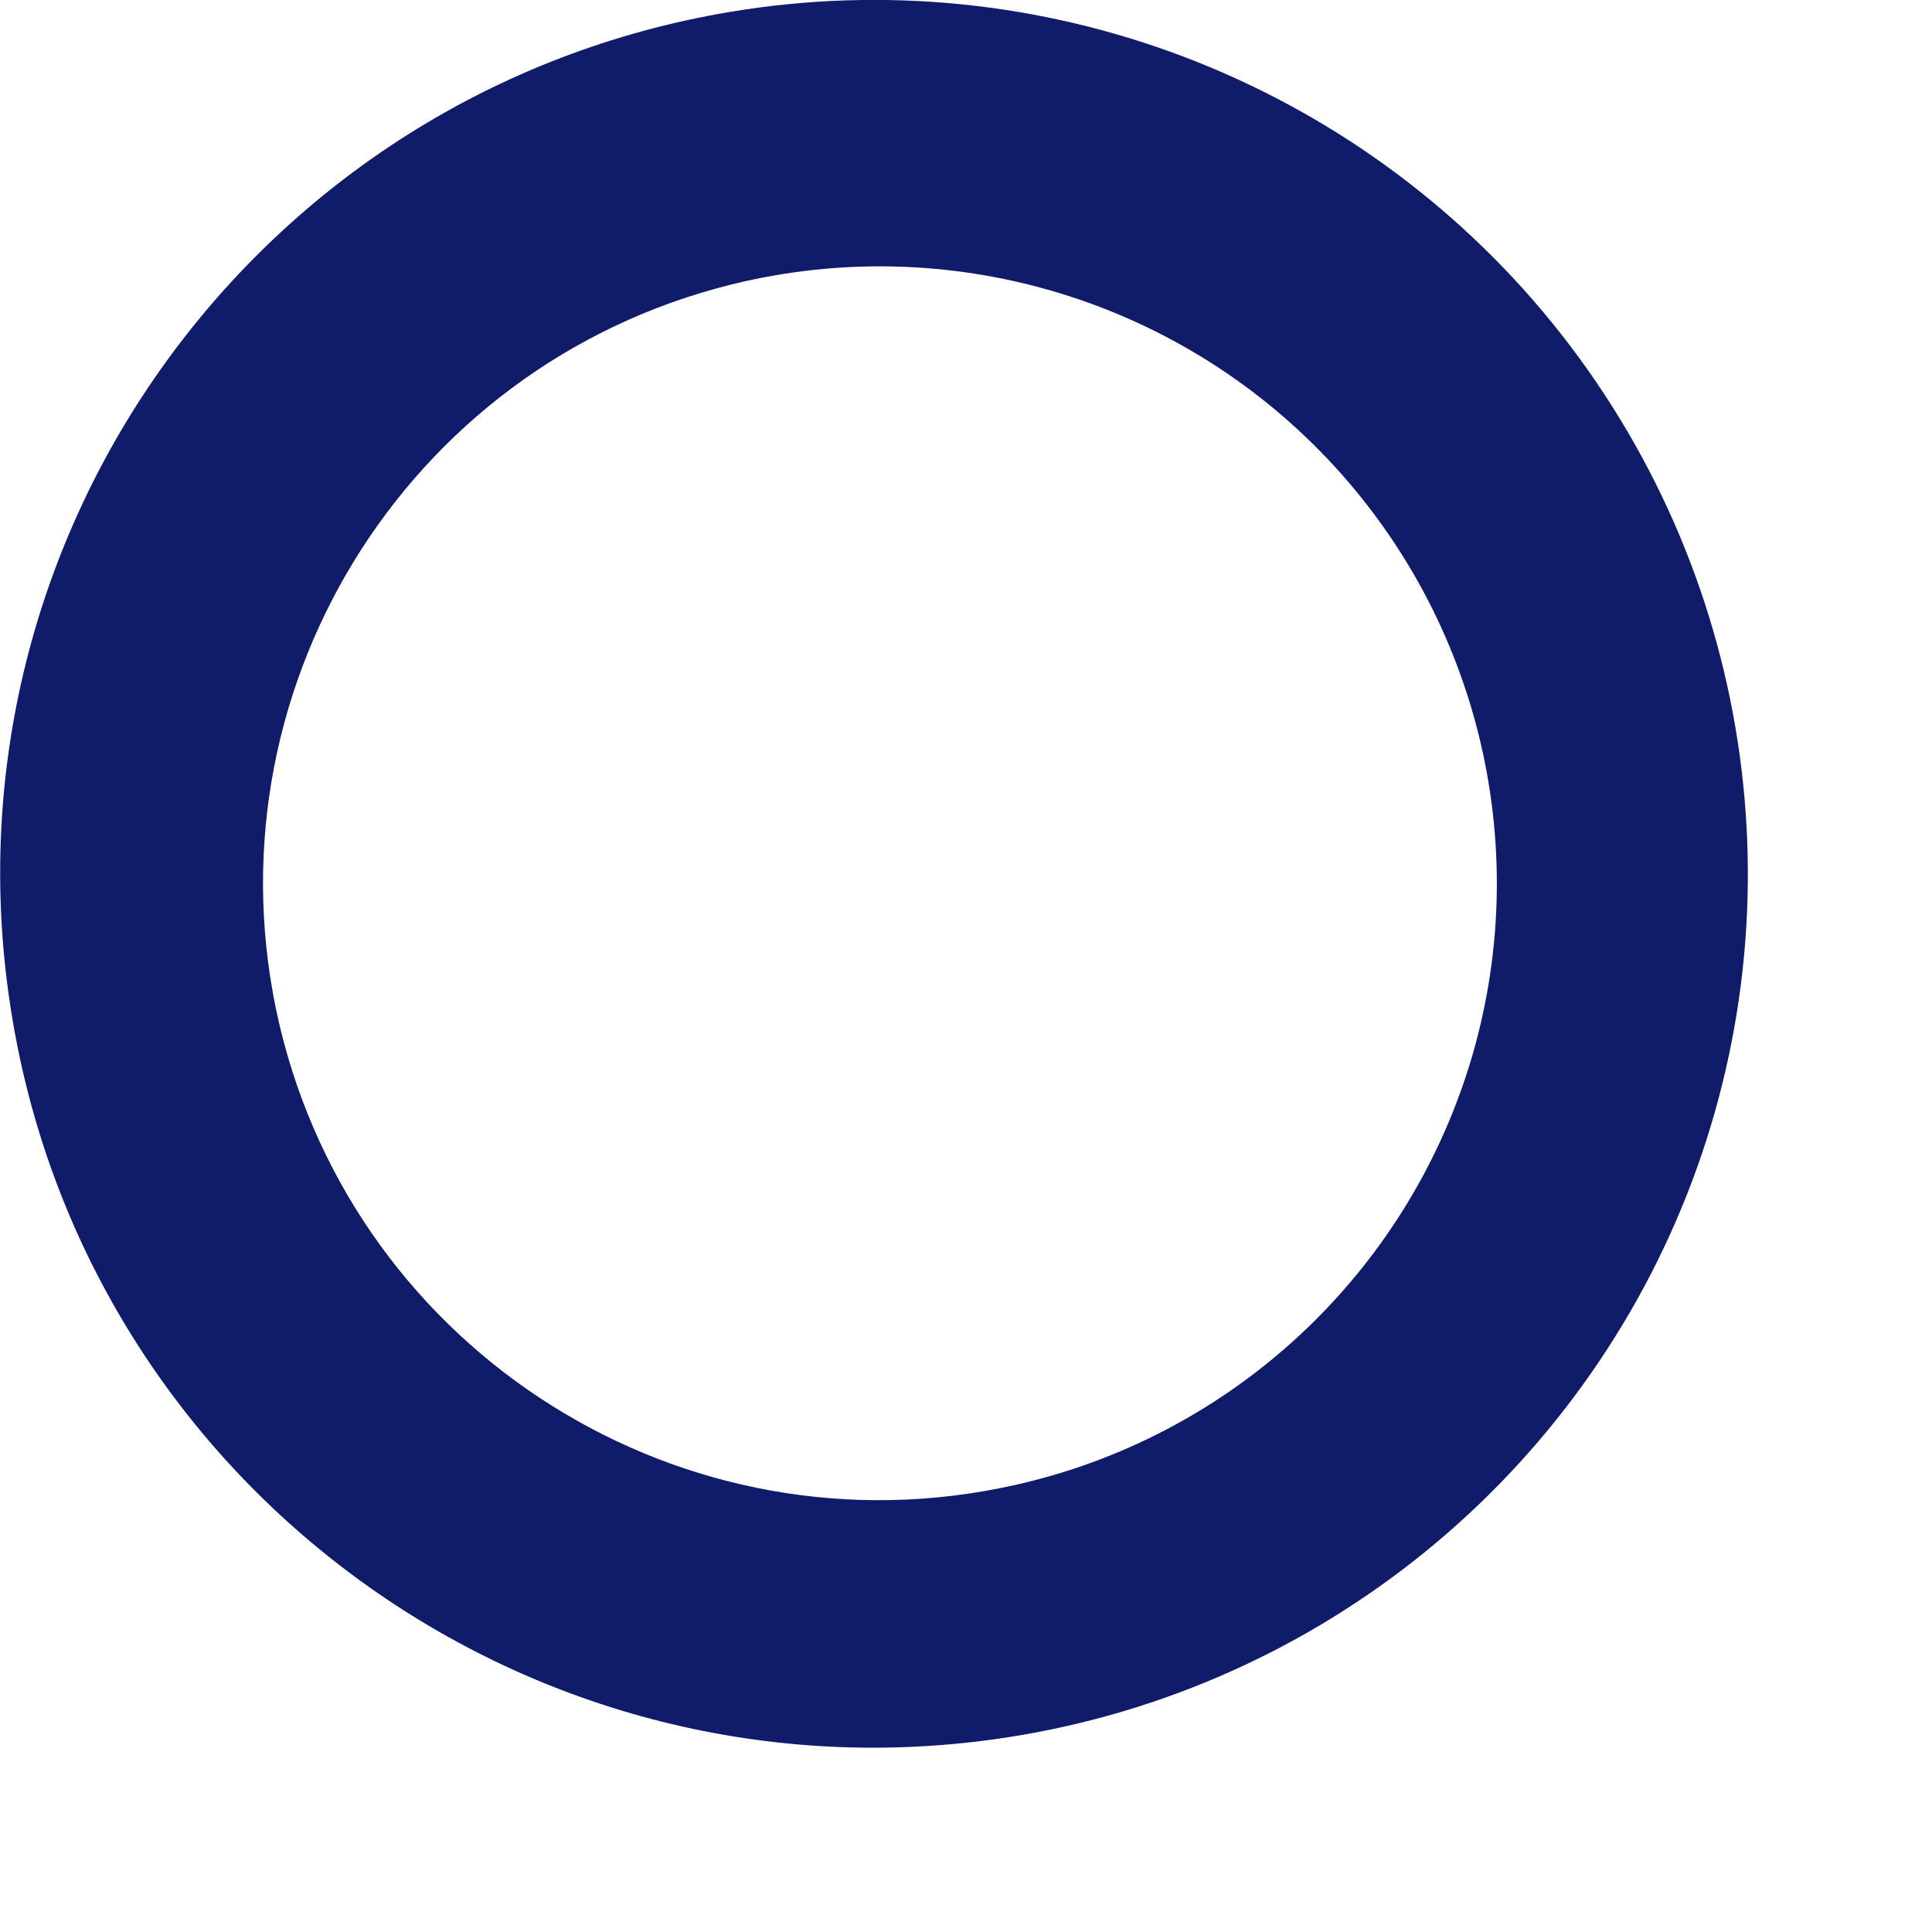
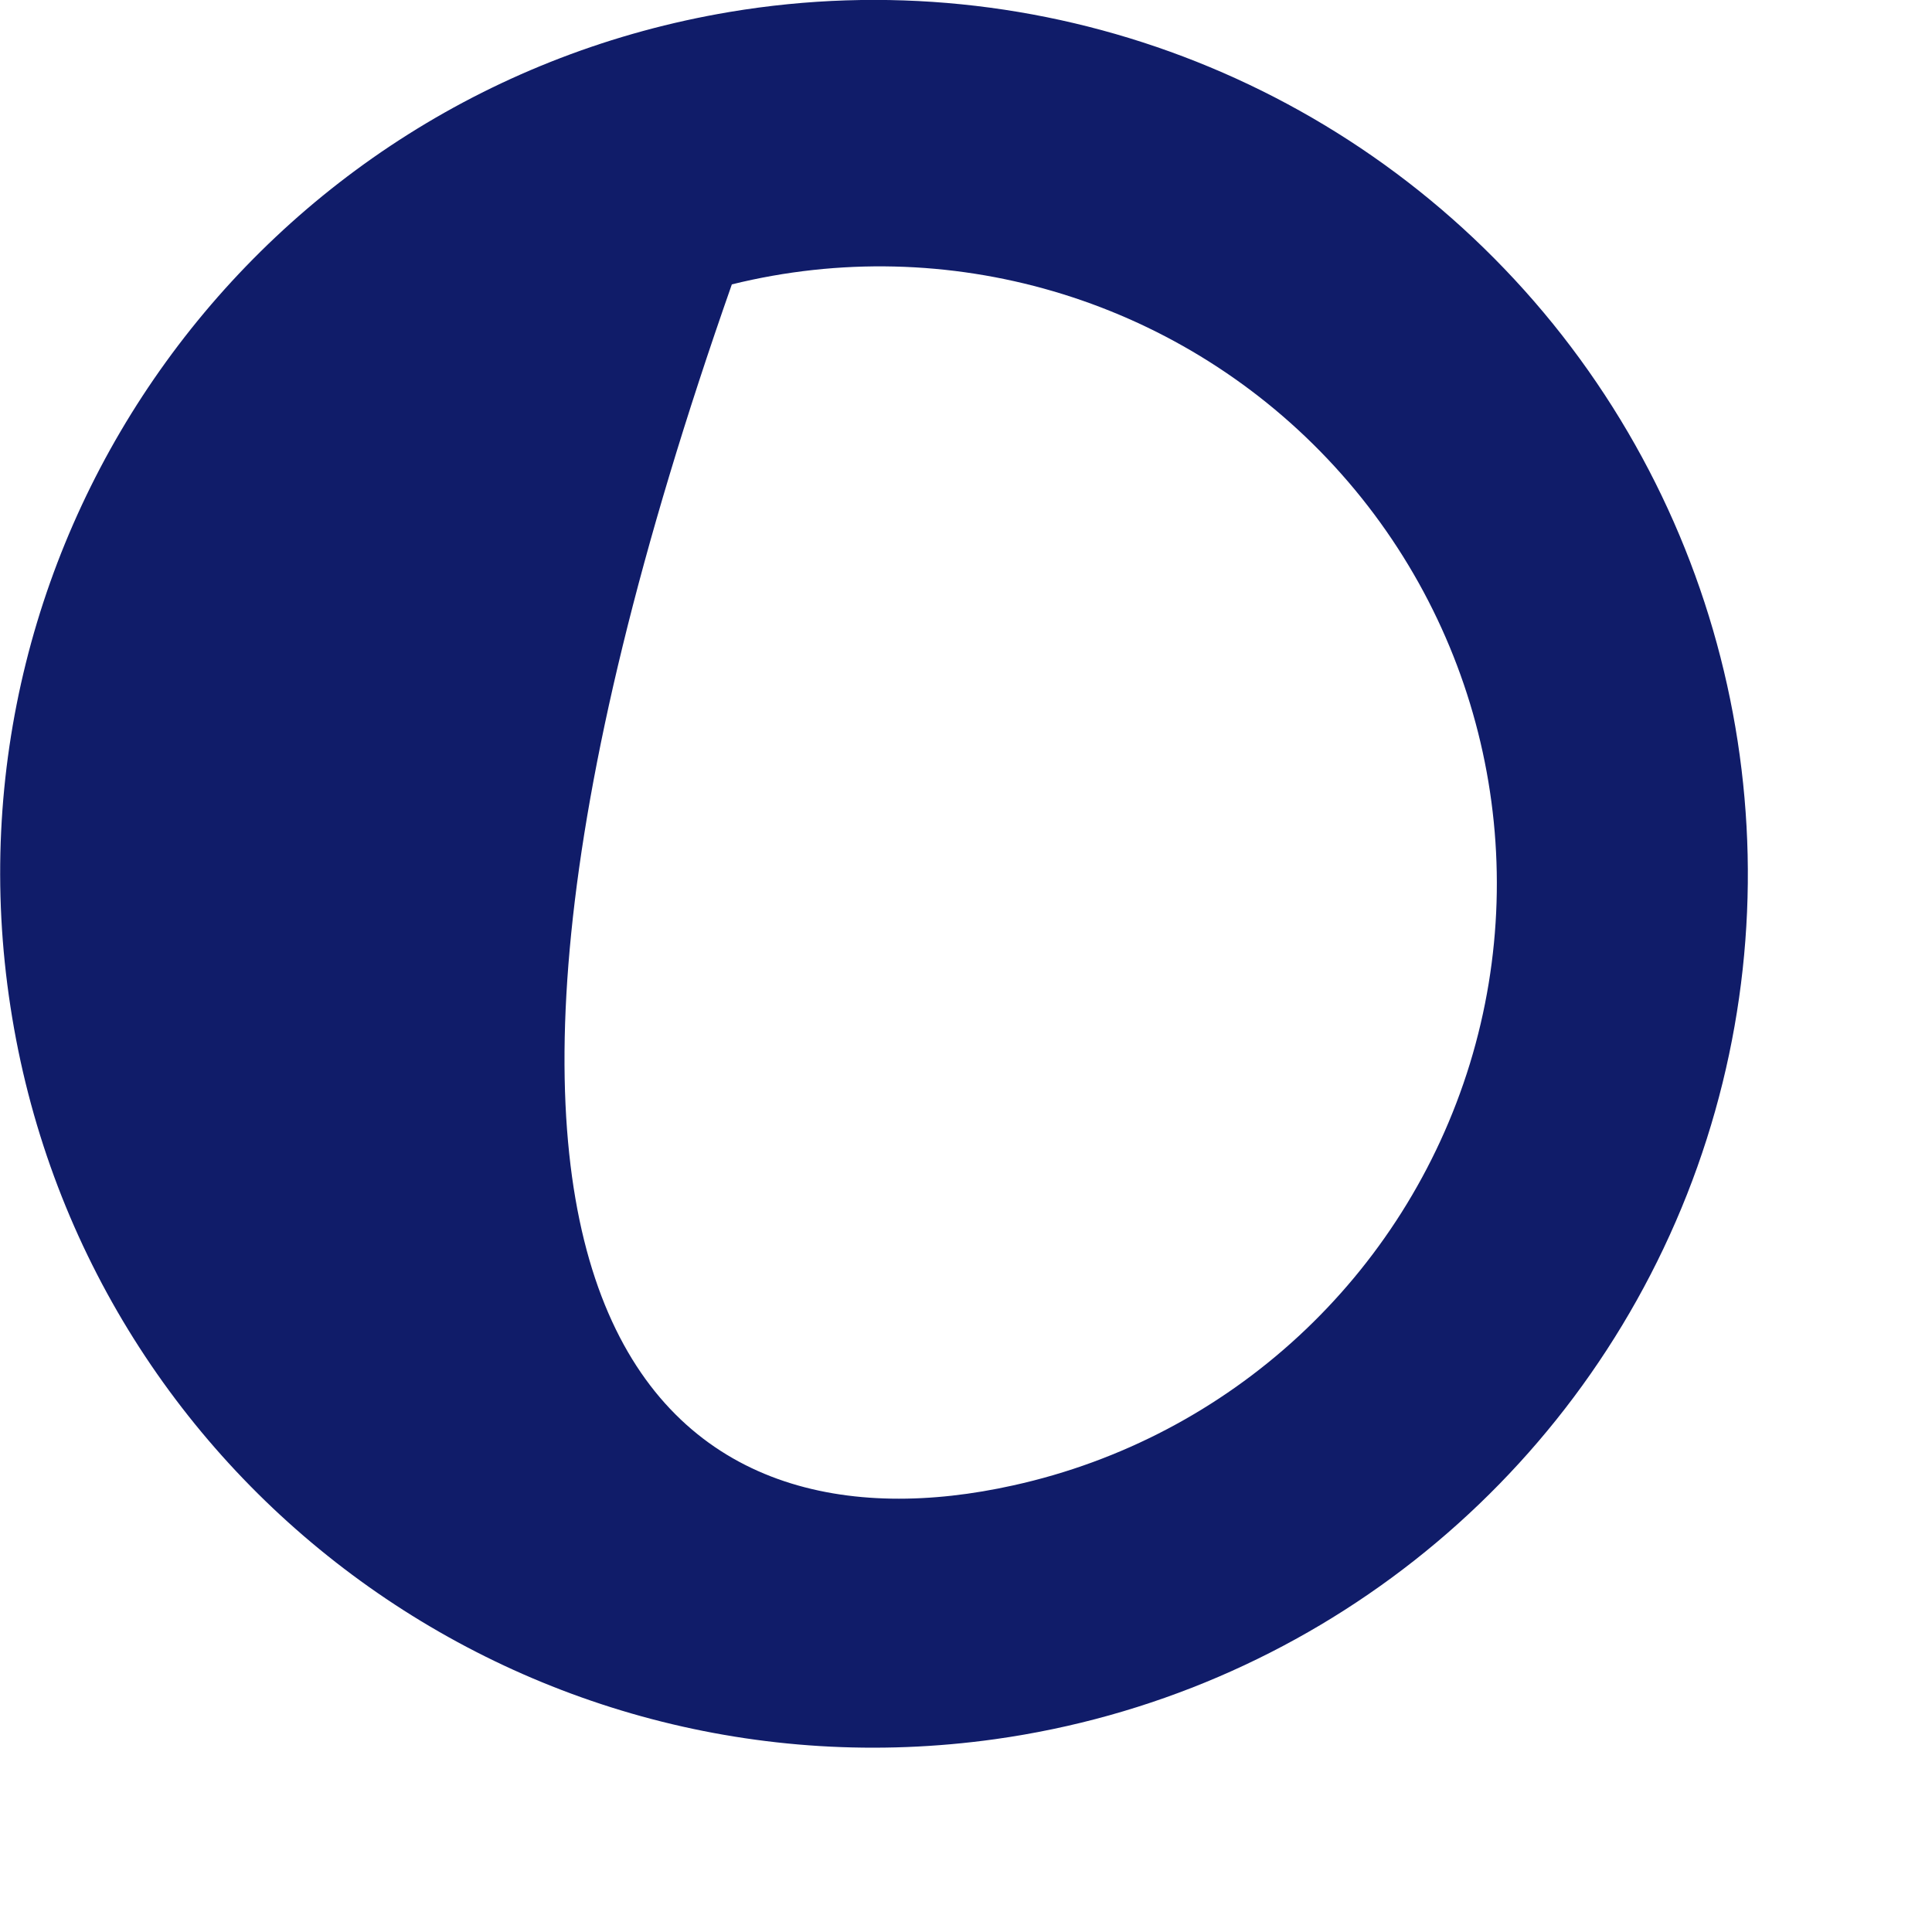
<svg xmlns="http://www.w3.org/2000/svg" fill="none" height="100%" overflow="visible" preserveAspectRatio="none" style="display: block;" viewBox="0 0 5 5" width="100%">
-   <path d="M1.888 0.031C2.692 -0.104 3.506 0.205 4.019 0.838C4.532 1.472 4.665 2.333 4.366 3.091C4.066 3.85 3.382 4.388 2.575 4.501C1.35 4.672 0.214 3.828 0.027 2.605C-0.161 1.383 0.668 0.236 1.888 0.031ZM2.623 3.844C3.184 3.72 3.635 3.303 3.804 2.753C3.972 2.204 3.832 1.606 3.436 1.188C3.041 0.771 2.452 0.598 1.894 0.736C1.045 0.946 0.524 1.8 0.723 2.651C0.923 3.502 1.77 4.034 2.623 3.844Z" fill="#101C69" id="Vector" />
+   <path d="M1.888 0.031C2.692 -0.104 3.506 0.205 4.019 0.838C4.532 1.472 4.665 2.333 4.366 3.091C4.066 3.85 3.382 4.388 2.575 4.501C1.35 4.672 0.214 3.828 0.027 2.605C-0.161 1.383 0.668 0.236 1.888 0.031ZM2.623 3.844C3.184 3.72 3.635 3.303 3.804 2.753C3.972 2.204 3.832 1.606 3.436 1.188C3.041 0.771 2.452 0.598 1.894 0.736C0.923 3.502 1.77 4.034 2.623 3.844Z" fill="#101C69" id="Vector" />
</svg>